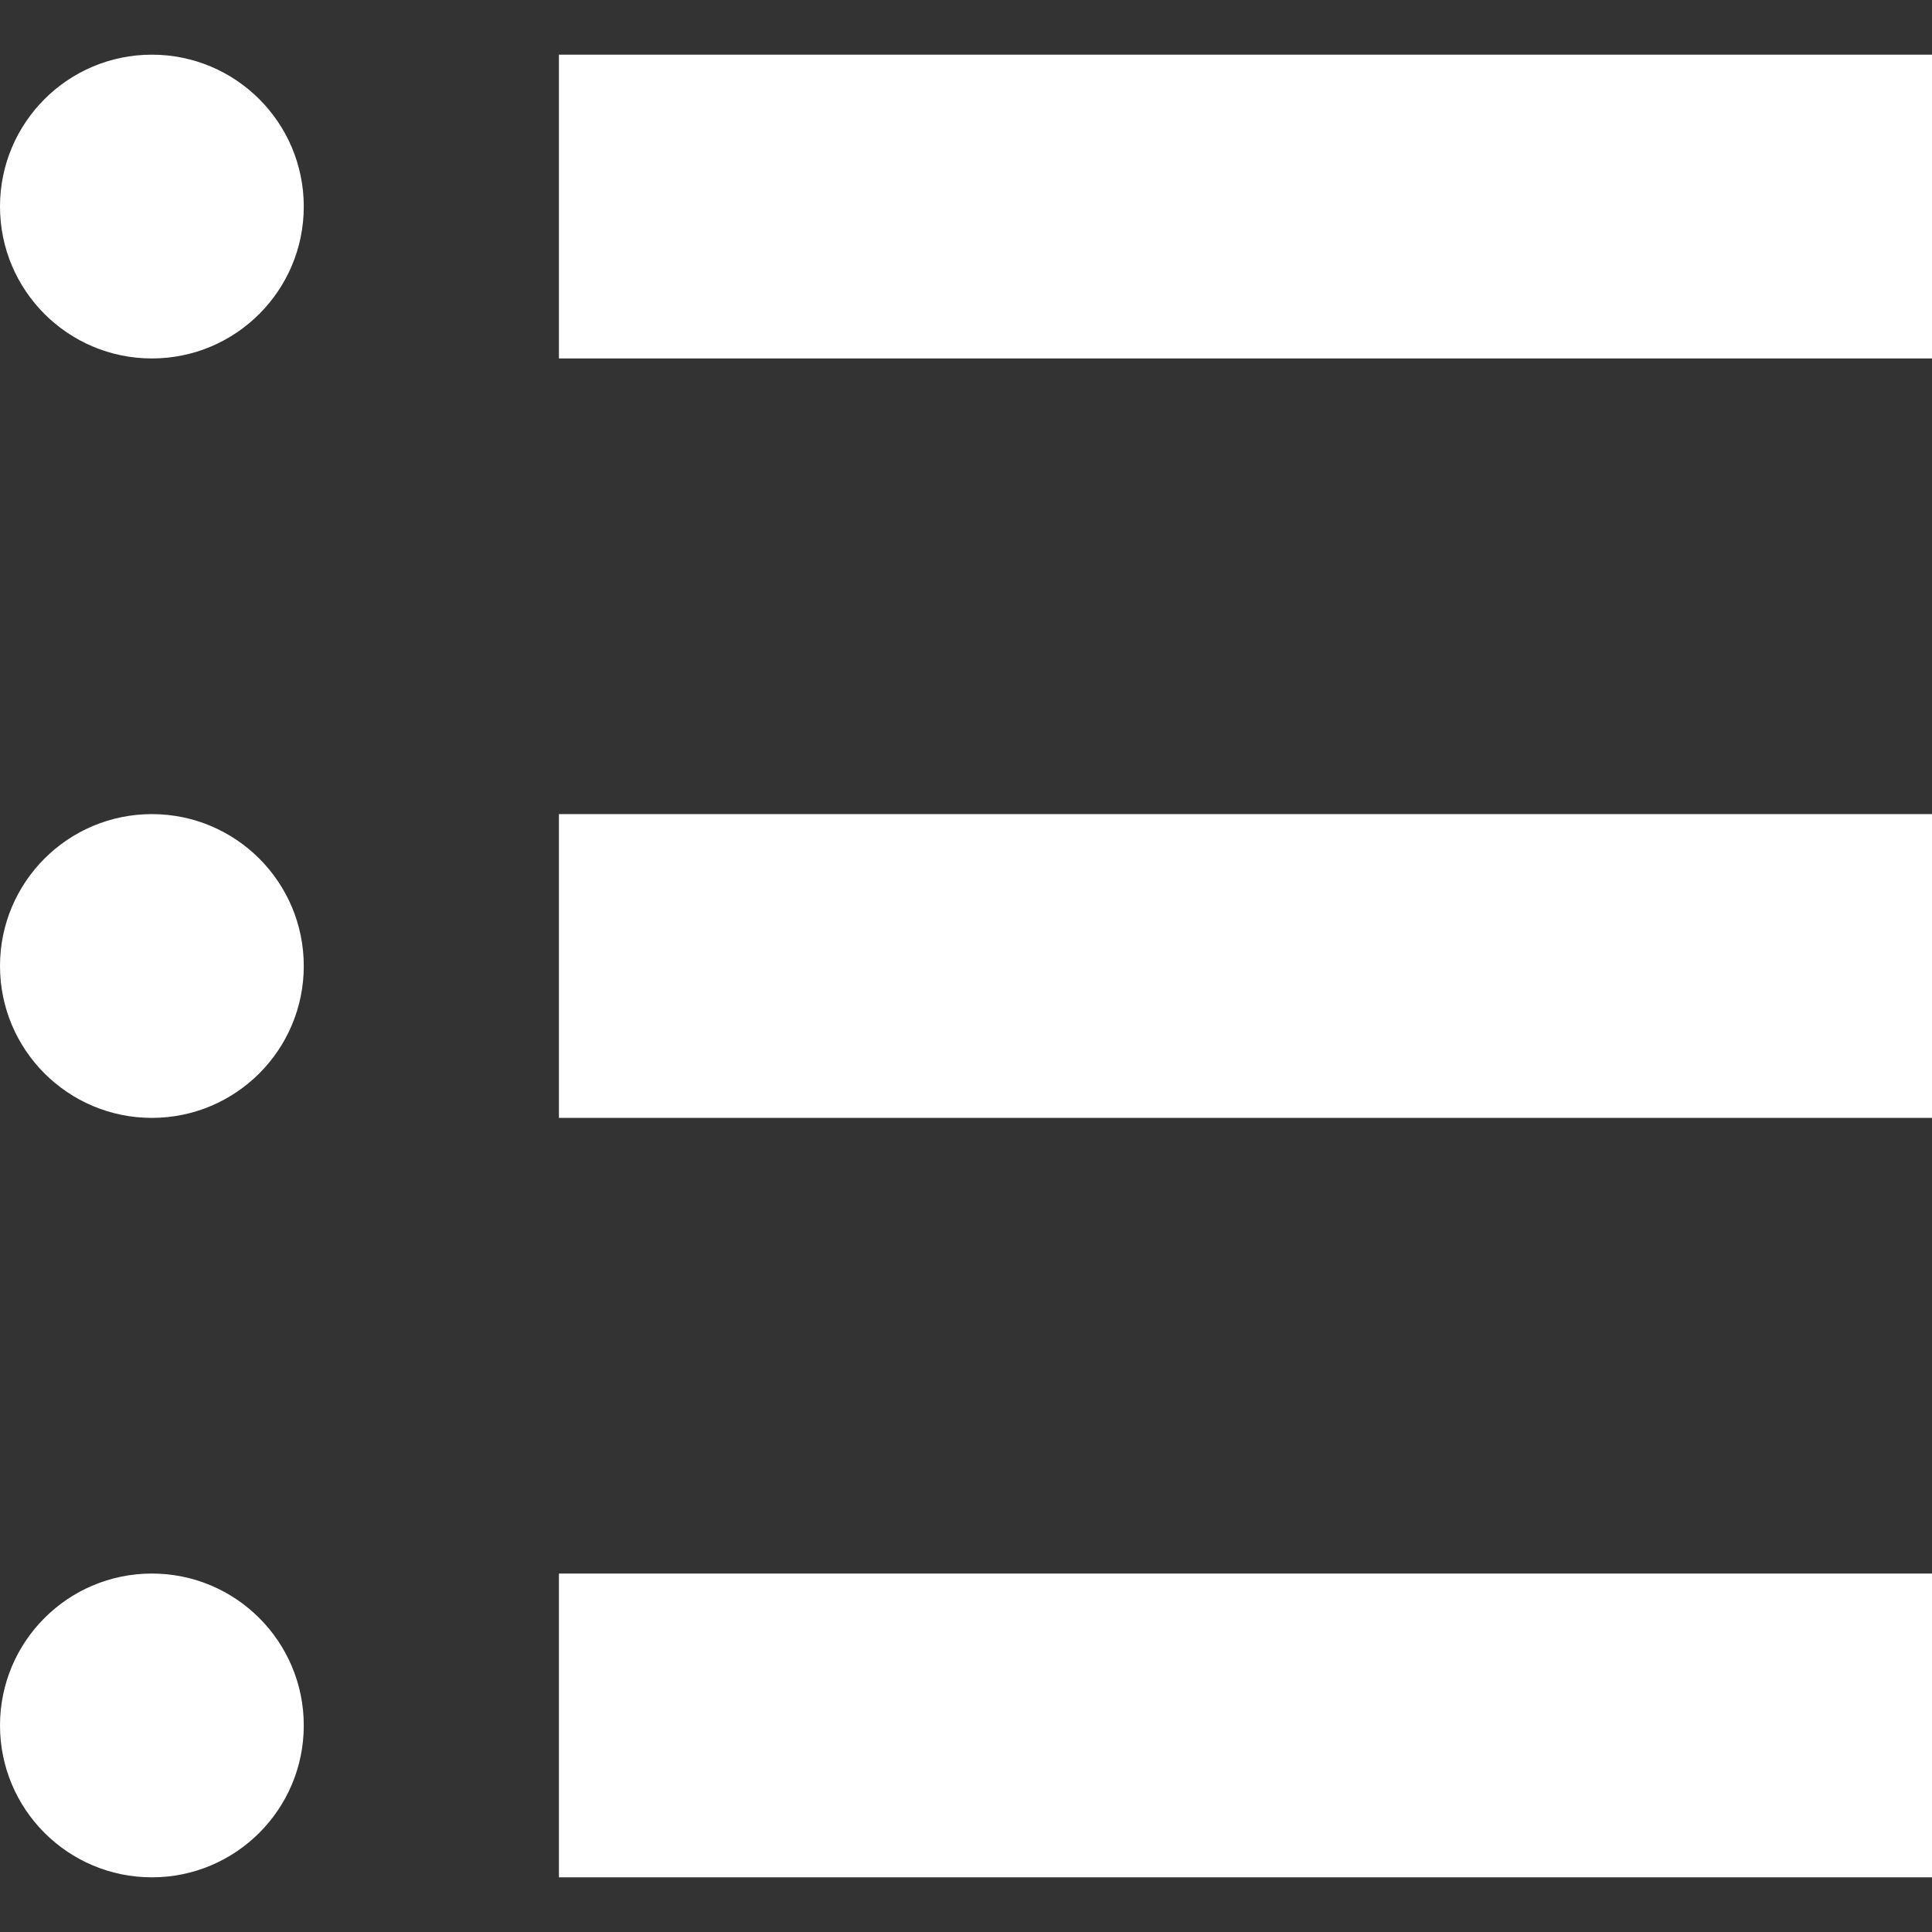
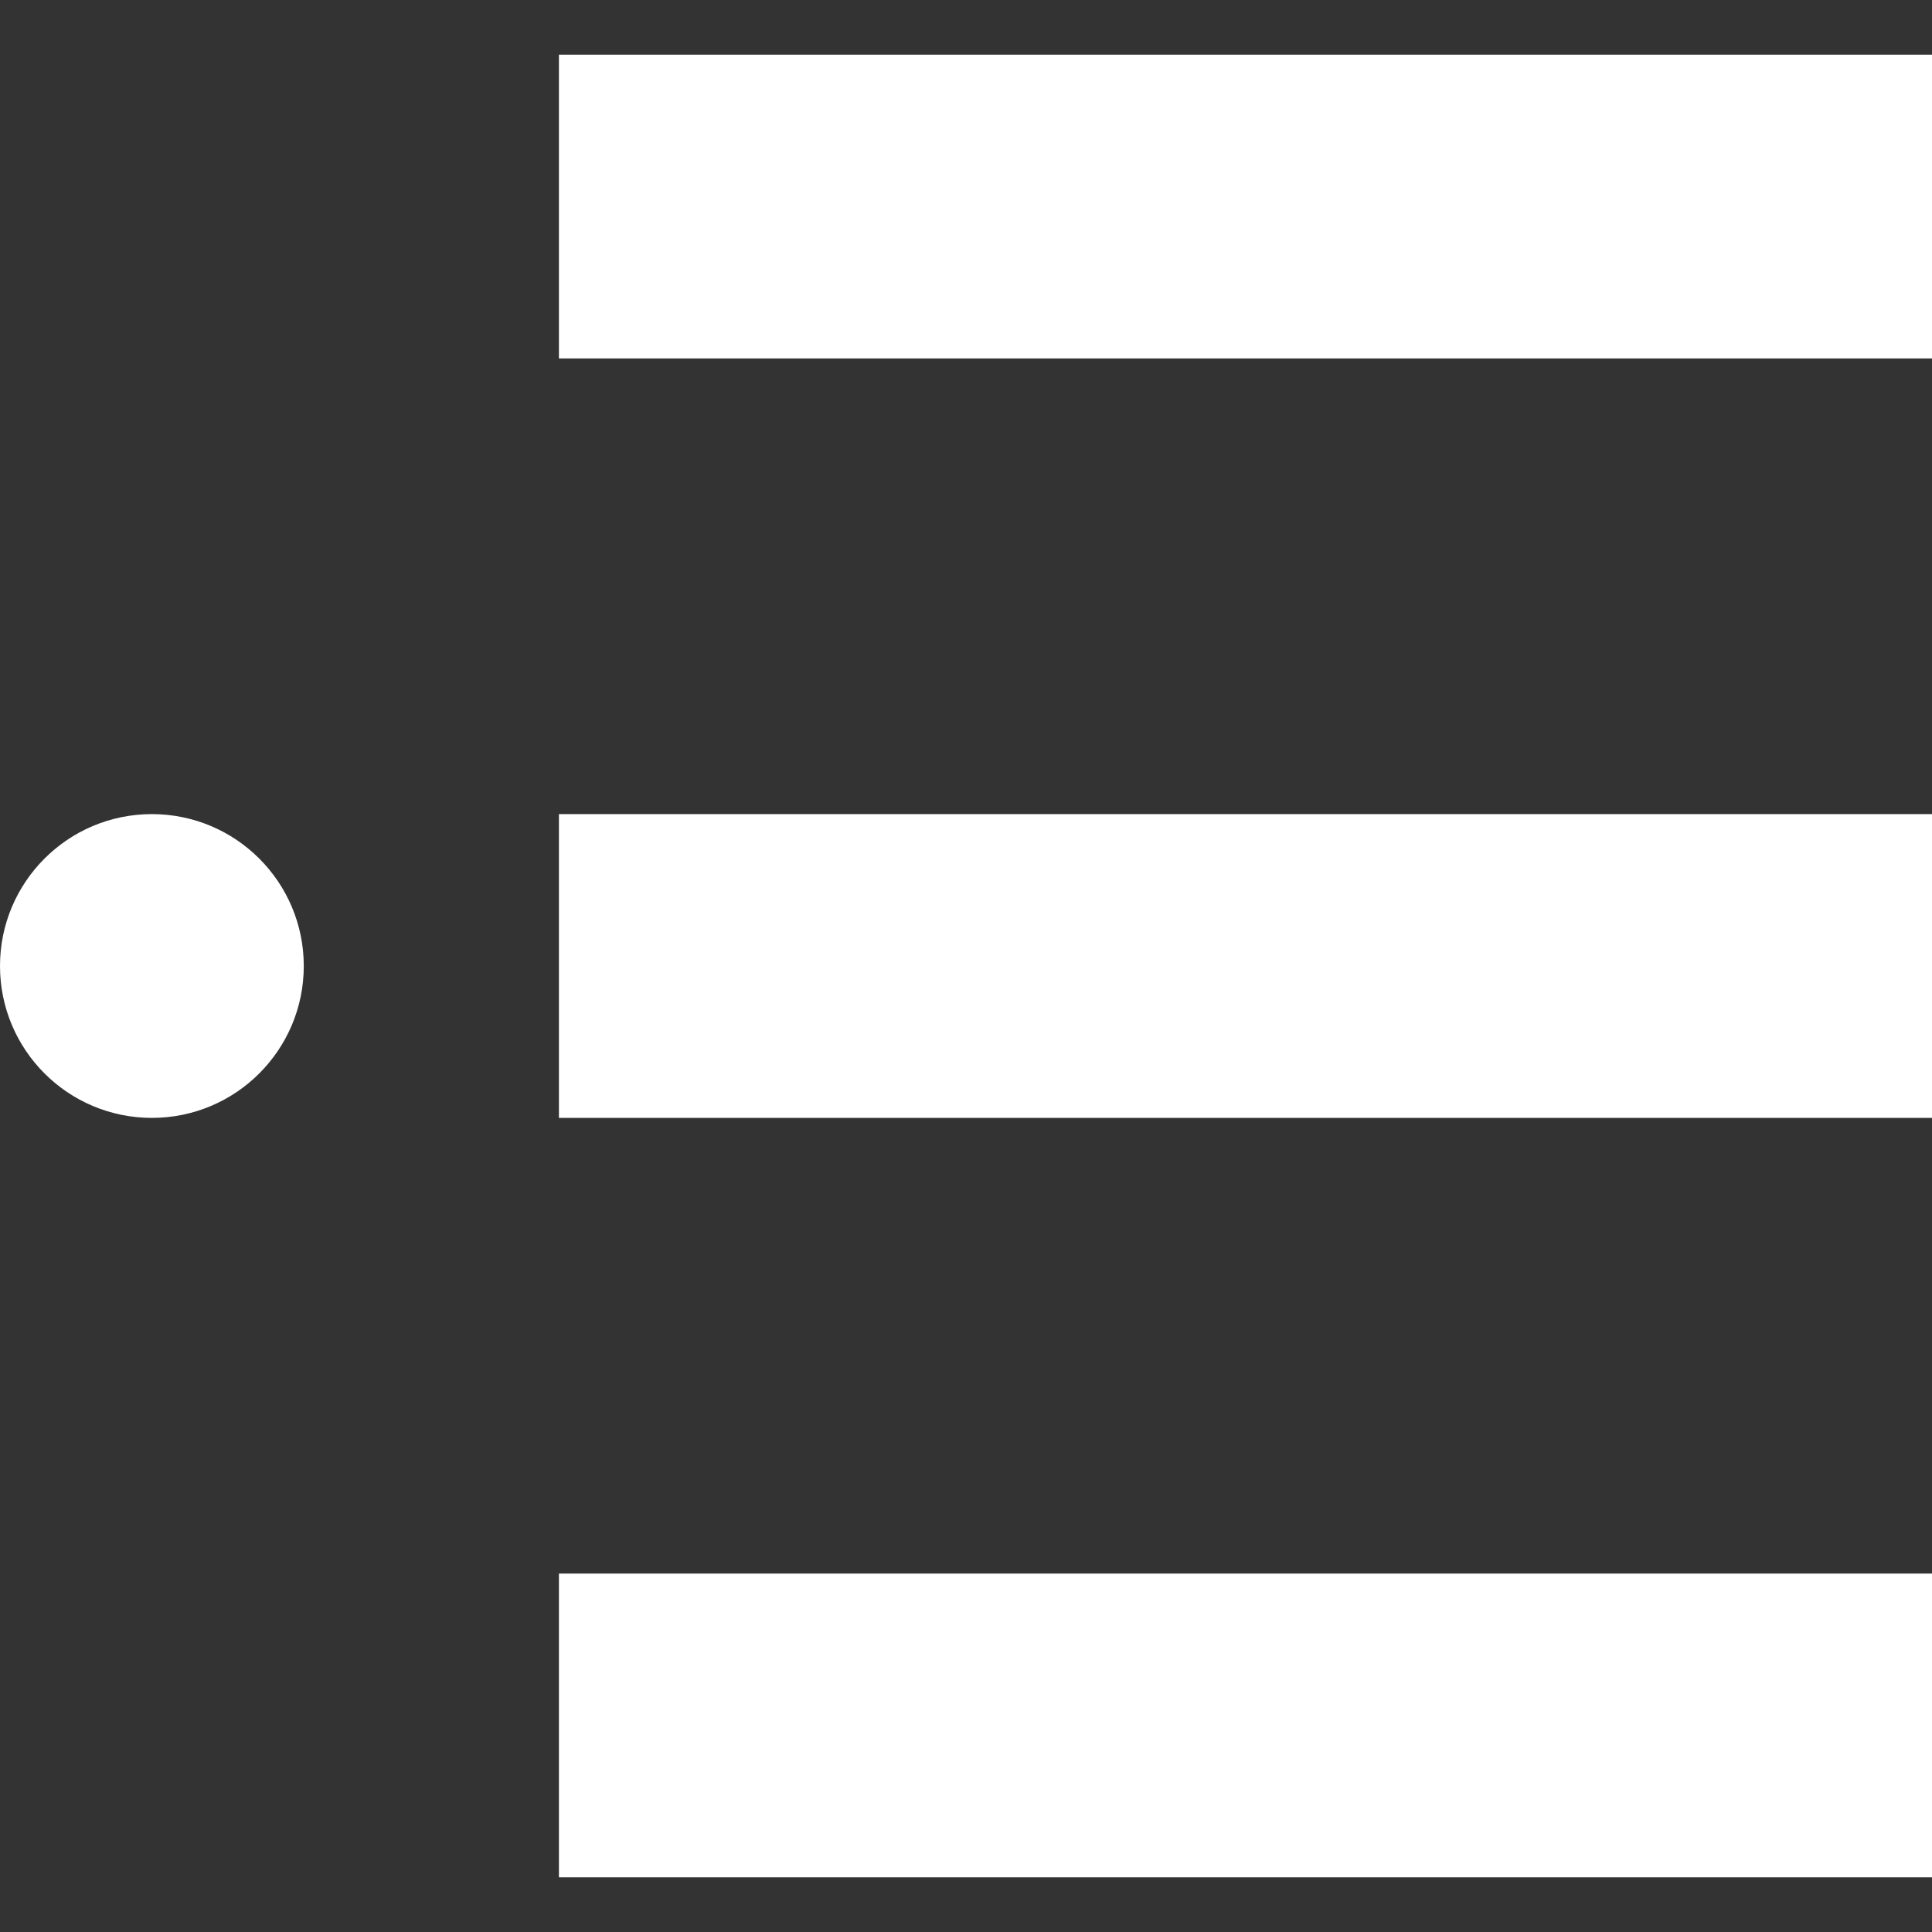
<svg xmlns="http://www.w3.org/2000/svg" viewBox="0 0 512 512" style="width: 48px; height: 48px; opacity: 1;" xml:space="preserve">
  <rect x="0" y="0" width="512" height="512" fill="#333333" stroke="none" />
-   <path fill="#fff" d="M40.252,14.489C18.019,14.489,0,32.507,0,54.741c0,22.233,18.019,40.252,40.252,40.252c22.225,0,40.252-18.019,40.252-40.252C80.504,32.507,62.477,14.489,40.252,14.489z" />
  <rect fill="#fff" x="148.122" y="14.489" class="st0" width="363.878" height="80.504" />
  <path fill="#fff" d="M40.252,215.748C18.019,215.748,0,233.767,0,256c0,22.233,18.019,40.252,40.252,40.252c22.225,0,40.252-18.019,40.252-40.252C80.504,233.767,62.477,215.748,40.252,215.748z" />
  <rect fill="#fff" x="148.122" y="215.748" class="st0" width="363.878" height="80.504" />
-   <path fill="#fff" d="M40.252,417.007C18.019,417.007,0,435.026,0,457.259c0,22.232,18.019,40.252,40.252,40.252c22.225,0,40.252-18.019,40.252-40.252C80.504,435.026,62.477,417.007,40.252,417.007z" />
  <rect fill="#fff" x="148.122" y="417.007" class="st0" width="363.878" height="80.504" />
</svg>